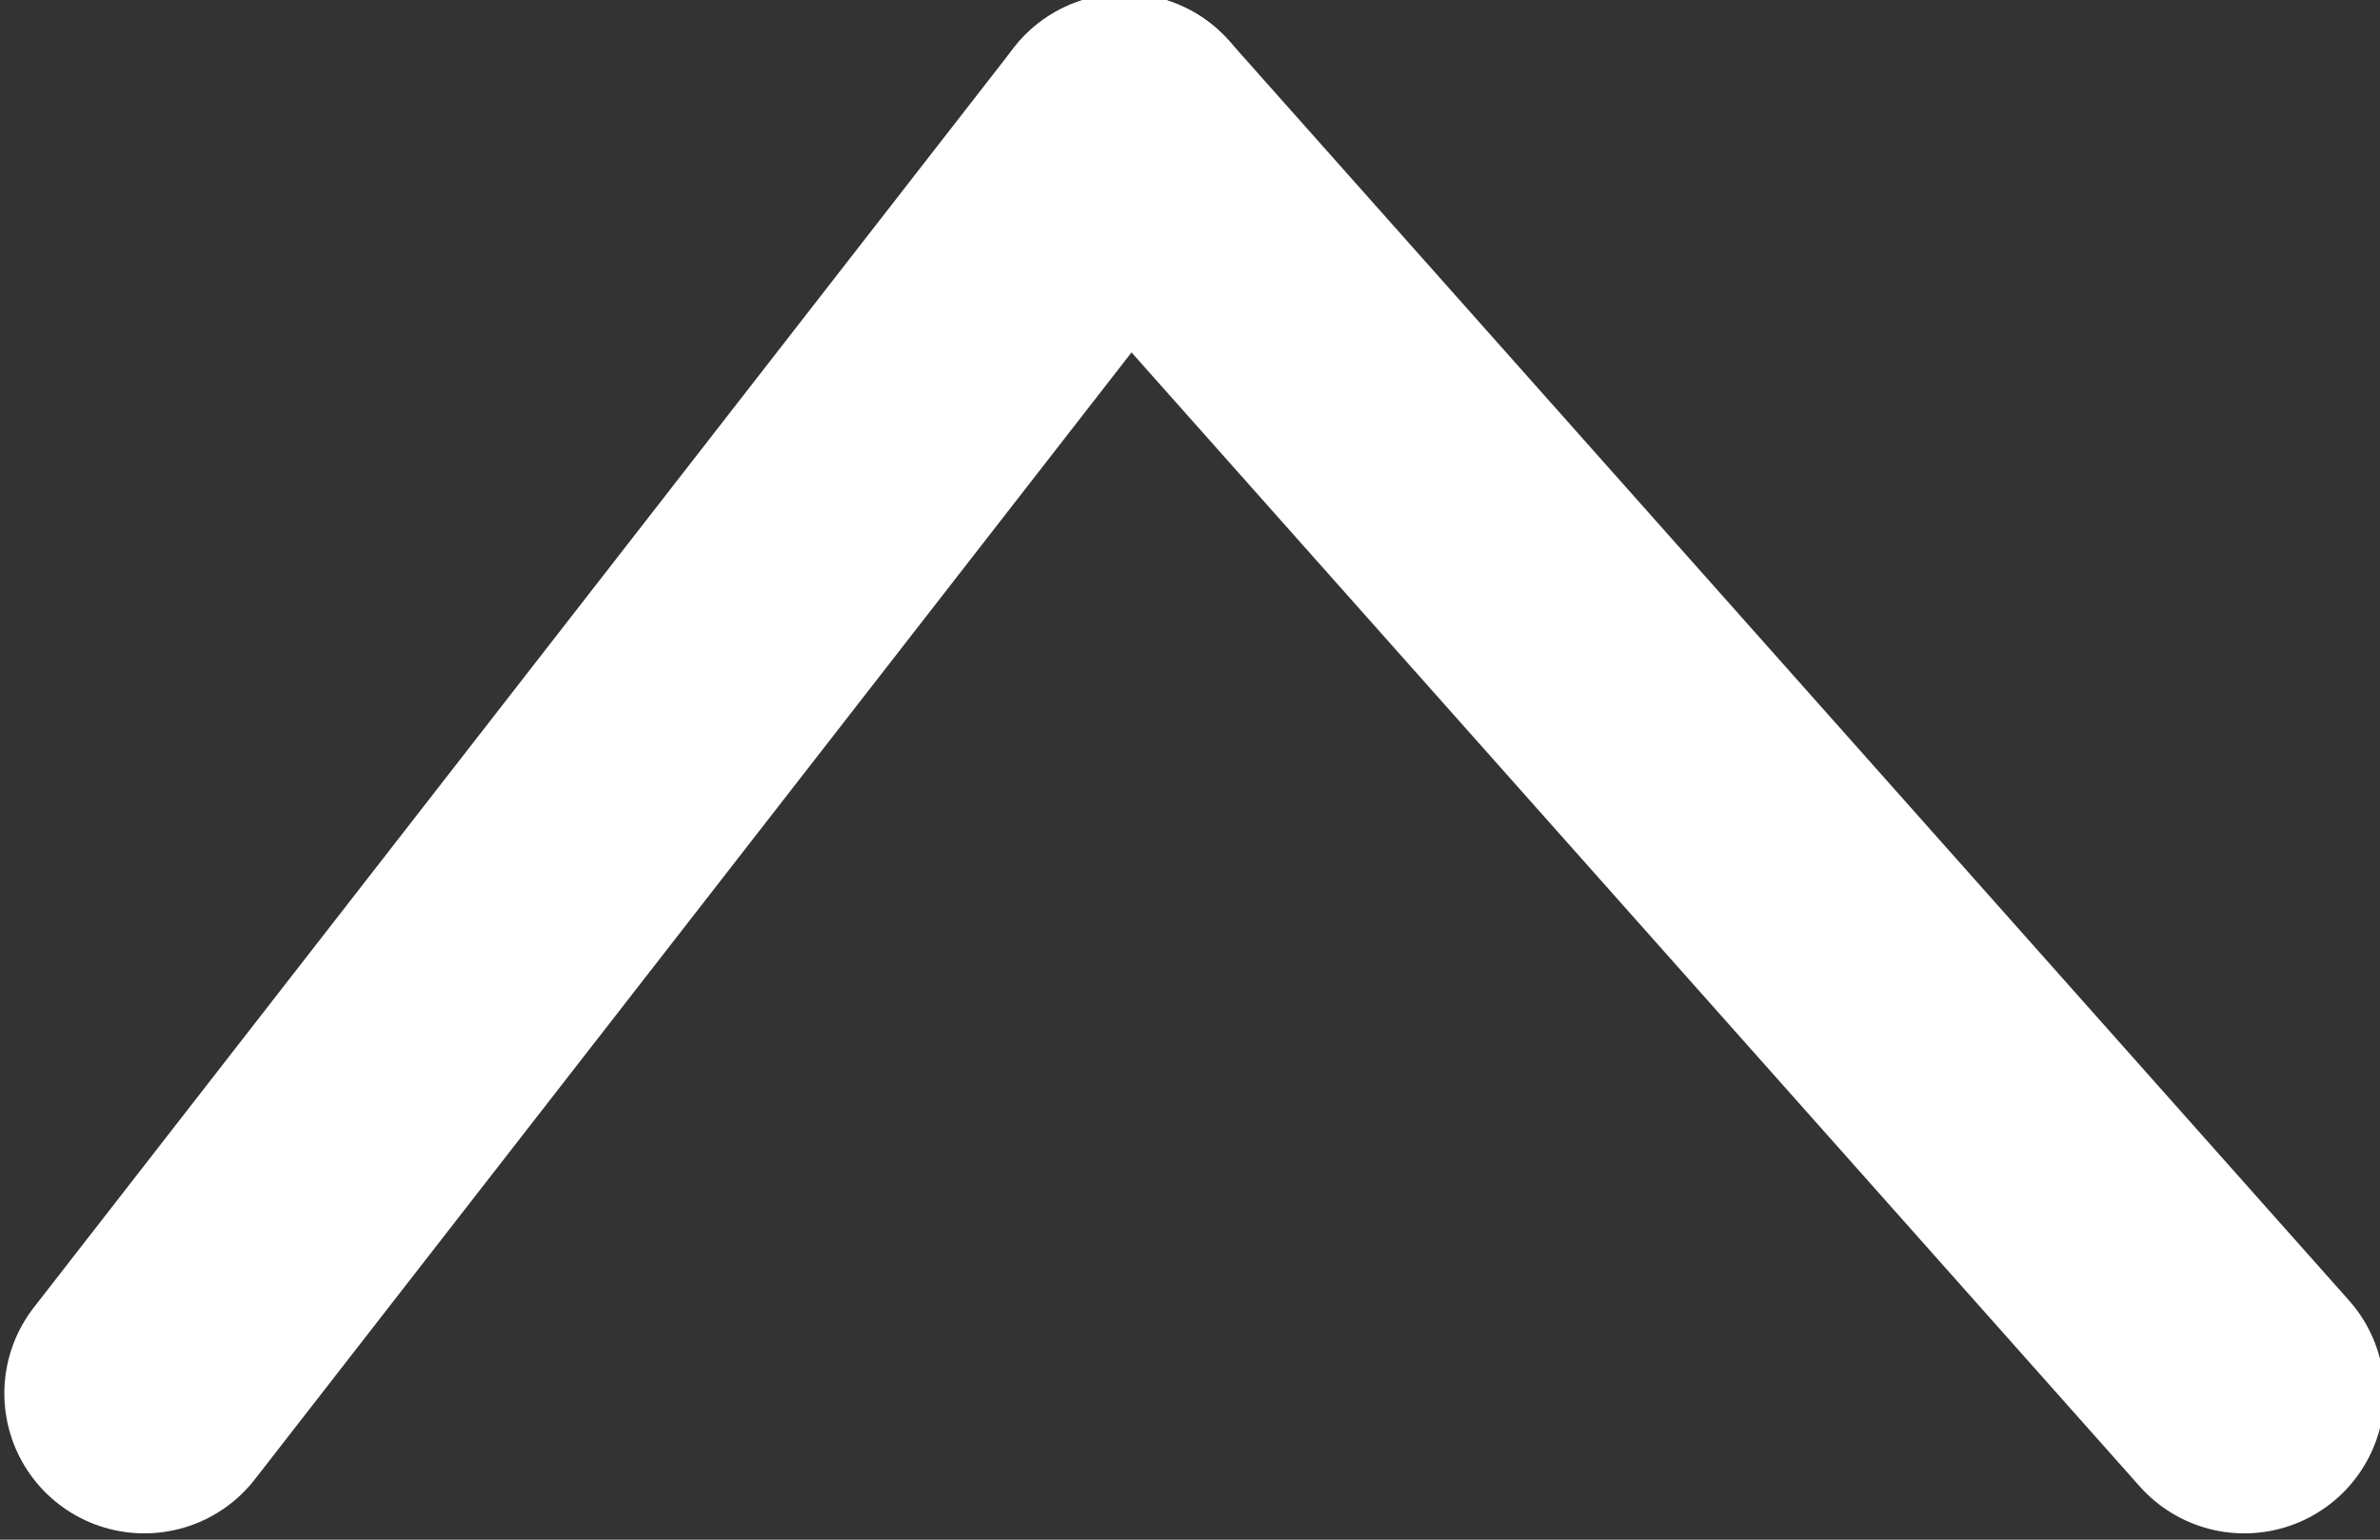
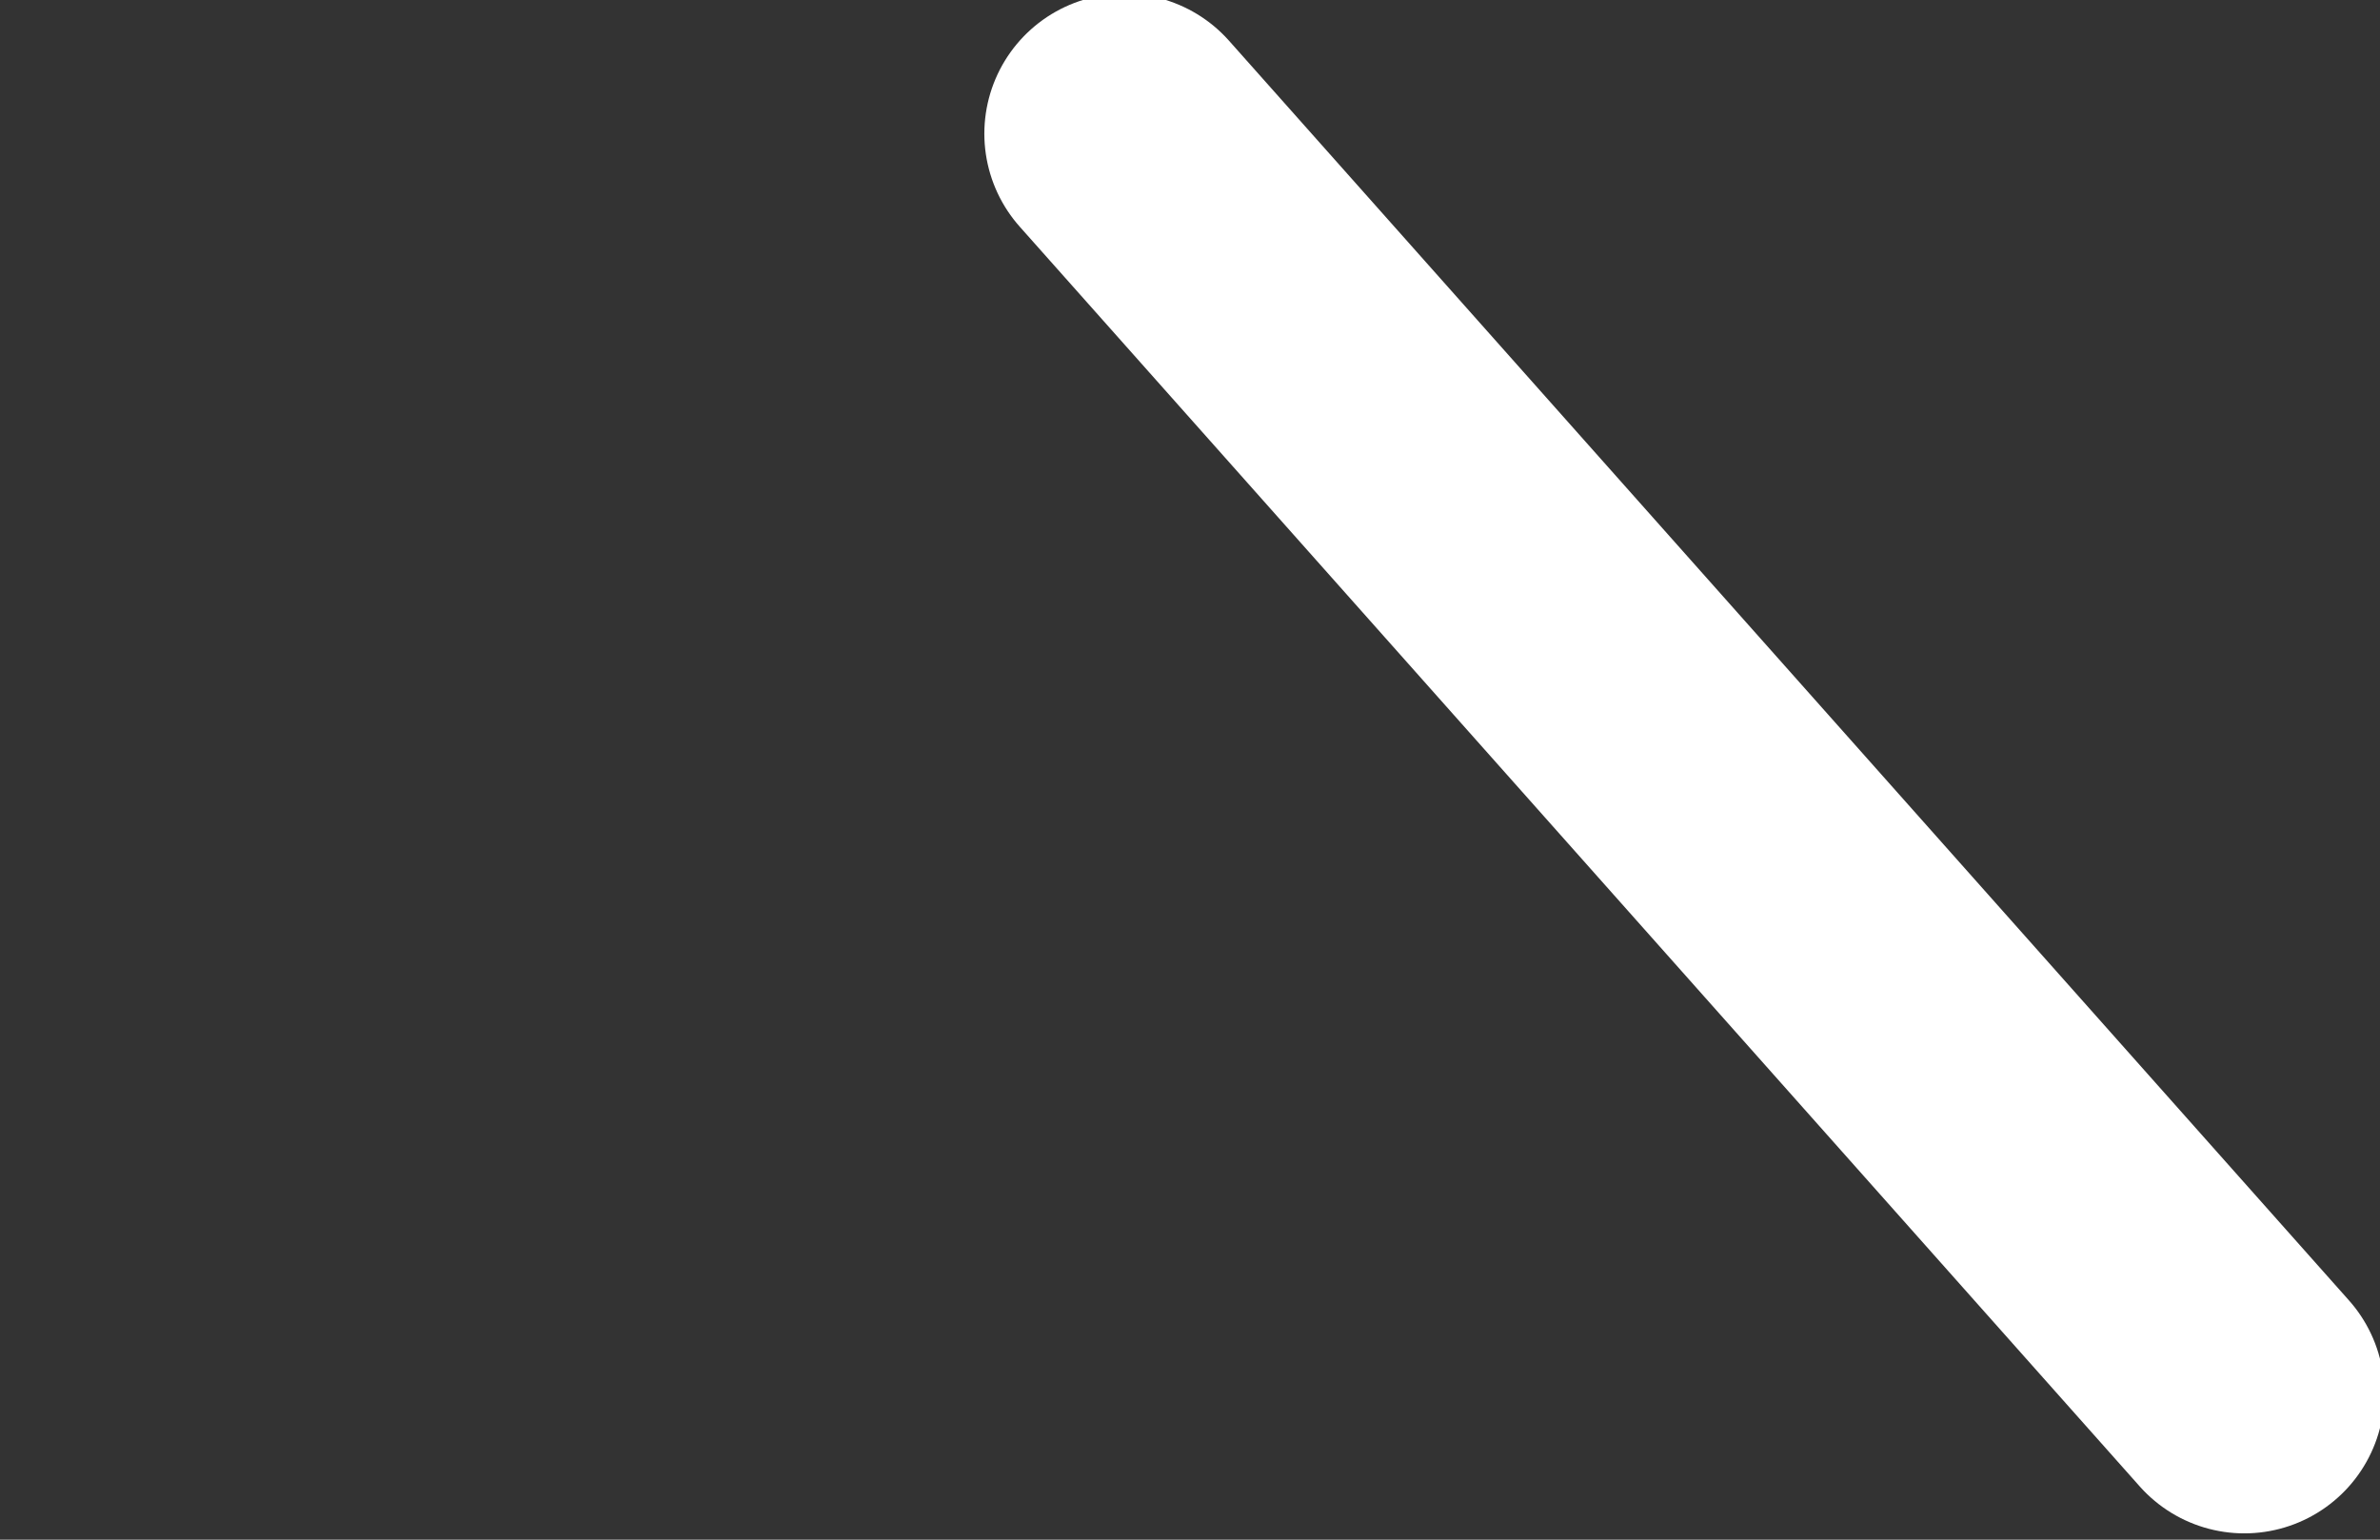
<svg xmlns="http://www.w3.org/2000/svg" version="1.1" id="Layer_1" x="0px" y="0px" viewBox="0 0 17 11" style="enable-background:new 0 0 17 11;" xml:space="preserve">
  <rect x="0" y="0" width="17" height="11" fill="#333333" stroke="none" />
  <style type="text/css">
	.st0{fill:none;stroke:#FFFFFF;stroke-width:2;stroke-linecap:round;}
</style>
  <g id="Group_3853" transform="translate(0.931 1.055)">
-     <line id="Line_48" class="st0" x1="7.1" y1="-0.1" x2="0.1" y2="8.9" />
    <line id="Line_49" class="st0" x1="7.1" y1="-0.1" x2="15.1" y2="8.9" />
  </g>
</svg>